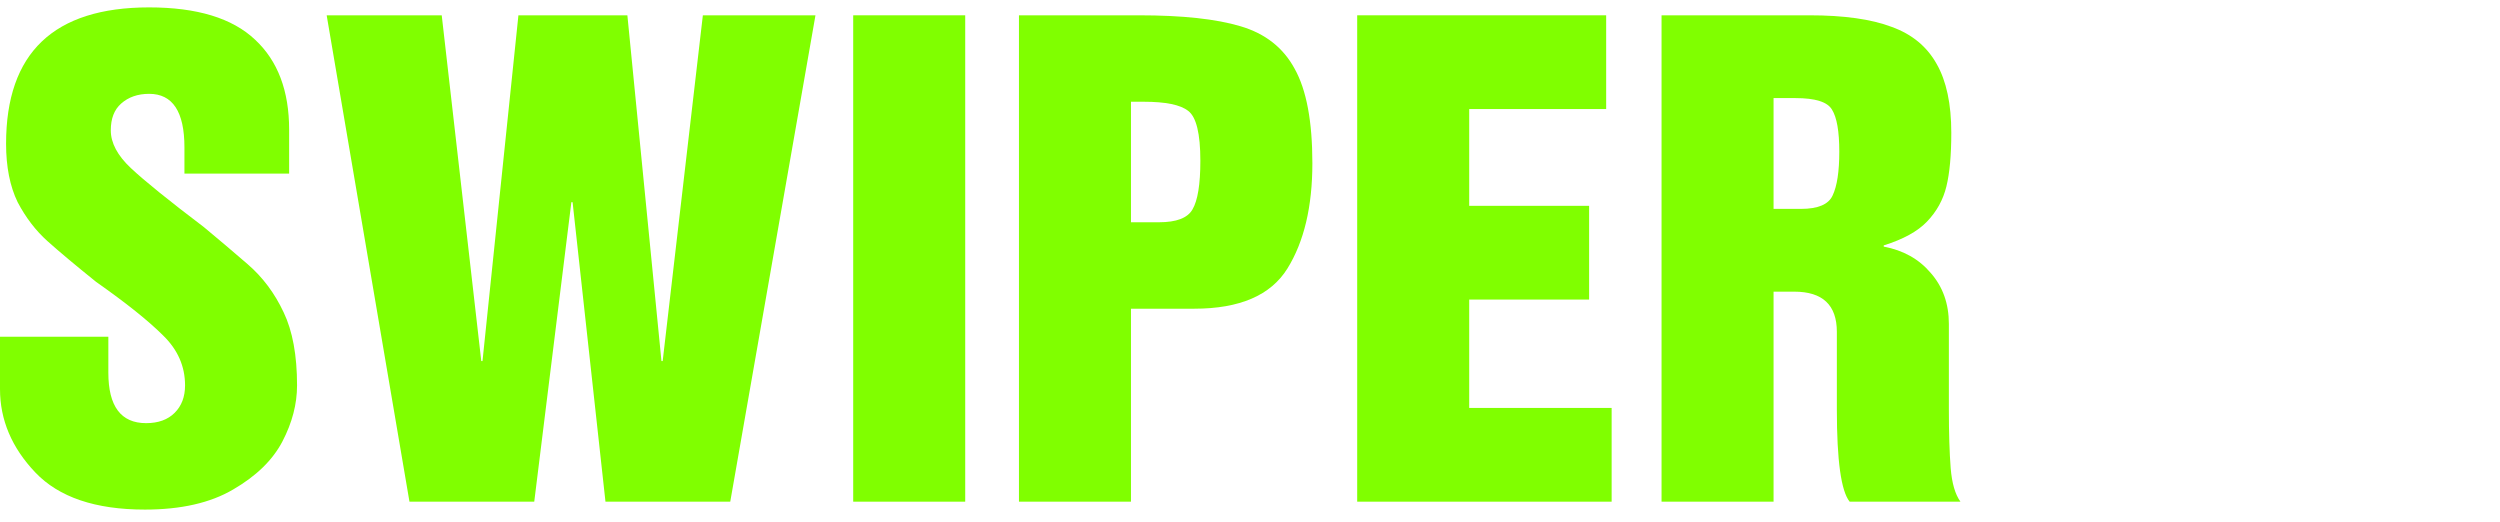
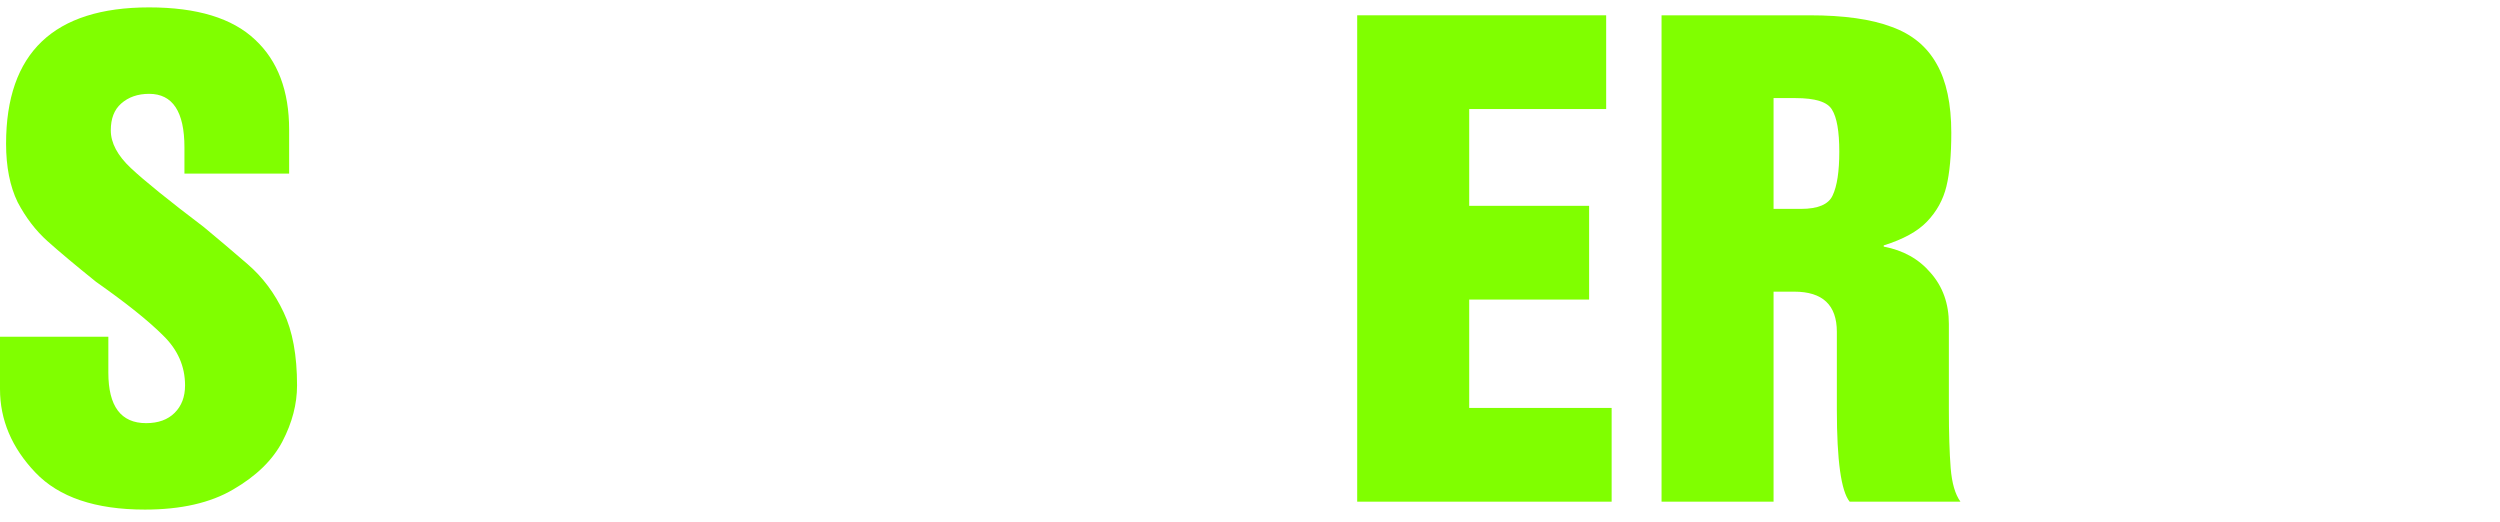
<svg xmlns="http://www.w3.org/2000/svg" width="139" height="29" viewBox="0 0 139 29" fill="none">
  <path d="M92.382 27.893V0.851H100.606C102.524 0.851 104.047 1.066 105.175 1.494C106.304 1.9 107.138 2.588 107.68 3.559C108.221 4.506 108.492 5.781 108.492 7.383C108.492 8.624 108.402 9.617 108.221 10.361C108.041 11.106 107.68 11.76 107.138 12.324C106.619 12.866 105.818 13.306 104.735 13.644V13.712C105.818 13.915 106.687 14.4 107.341 15.167C108.018 15.934 108.357 16.882 108.357 18.01V22.782C108.357 24.091 108.391 25.174 108.458 26.031C108.526 26.866 108.707 27.487 109 27.893H102.84C102.366 27.306 102.129 25.603 102.129 22.782V18.45C102.129 16.961 101.34 16.216 99.76 16.216H98.61V27.893H92.382ZM98.61 5.454V11.614H100.133C101.08 11.614 101.667 11.365 101.893 10.869C102.141 10.35 102.265 9.538 102.265 8.432C102.265 7.304 102.129 6.526 101.859 6.097C101.611 5.668 100.934 5.454 99.828 5.454H98.61Z" fill="#80FF00" />
  <path d="M75.46 27.893V0.851H89.303V6.063H81.688V11.444H88.355V16.656H81.688V22.681H89.607V27.893H75.46Z" fill="#80FF00" />
-   <path d="M62.882 5.657V12.358H64.439C65.409 12.358 66.029 12.121 66.3 11.648C66.594 11.151 66.74 10.249 66.74 8.94C66.74 7.428 66.514 6.503 66.063 6.165C65.635 5.826 64.811 5.657 63.593 5.657H62.882ZM56.654 27.893V0.851H63.322C65.736 0.851 67.62 1.054 68.974 1.46C70.35 1.866 71.354 2.656 71.986 3.829C72.64 5.003 72.968 6.751 72.968 9.075C72.968 11.489 72.505 13.441 71.58 14.93C70.655 16.419 68.929 17.164 66.402 17.164H62.882V27.893H56.654Z" fill="#80FF00" />
-   <path d="M47.438 27.893V0.851H53.666V27.893H47.438Z" fill="#80FF00" />
-   <path d="M22.766 27.893L18.163 0.851H24.56L26.759 20.075H26.827L28.824 0.851H34.882L36.777 20.075H36.845L39.079 0.851H45.34L40.602 27.893H33.664L31.836 11.241H31.768L29.704 27.893H22.766Z" fill="#80FF00" />
  <path d="M0 18.721H6.024V20.718C6.024 22.59 6.724 23.527 8.123 23.527C8.8 23.527 9.33 23.335 9.713 22.951C10.097 22.568 10.289 22.06 10.289 21.428C10.289 20.368 9.883 19.443 9.07 18.653C8.258 17.841 7.017 16.848 5.347 15.675C4.197 14.75 3.294 13.994 2.64 13.407C1.986 12.821 1.433 12.099 0.981 11.241C0.553 10.361 0.338 9.278 0.338 7.992C0.338 2.938 2.99 0.411 8.292 0.411C10.954 0.411 12.917 1.009 14.181 2.205C15.444 3.378 16.076 5.048 16.076 7.214V9.651H10.255V8.195C10.255 6.21 9.6 5.217 8.292 5.217C7.66 5.217 7.141 5.398 6.735 5.759C6.351 6.097 6.16 6.593 6.16 7.248C6.16 7.947 6.532 8.647 7.277 9.346C8.021 10.046 9.375 11.14 11.338 12.629C12.127 13.283 12.94 13.972 13.775 14.694C14.609 15.415 15.275 16.307 15.771 17.367C16.268 18.405 16.516 19.759 16.516 21.428C16.516 22.466 16.245 23.504 15.704 24.542C15.162 25.58 14.248 26.471 12.962 27.216C11.699 27.96 10.063 28.333 8.055 28.333C5.302 28.333 3.272 27.645 1.963 26.268C0.654 24.892 0 23.346 0 21.632V18.721Z" fill="#80FF00" />
</svg>